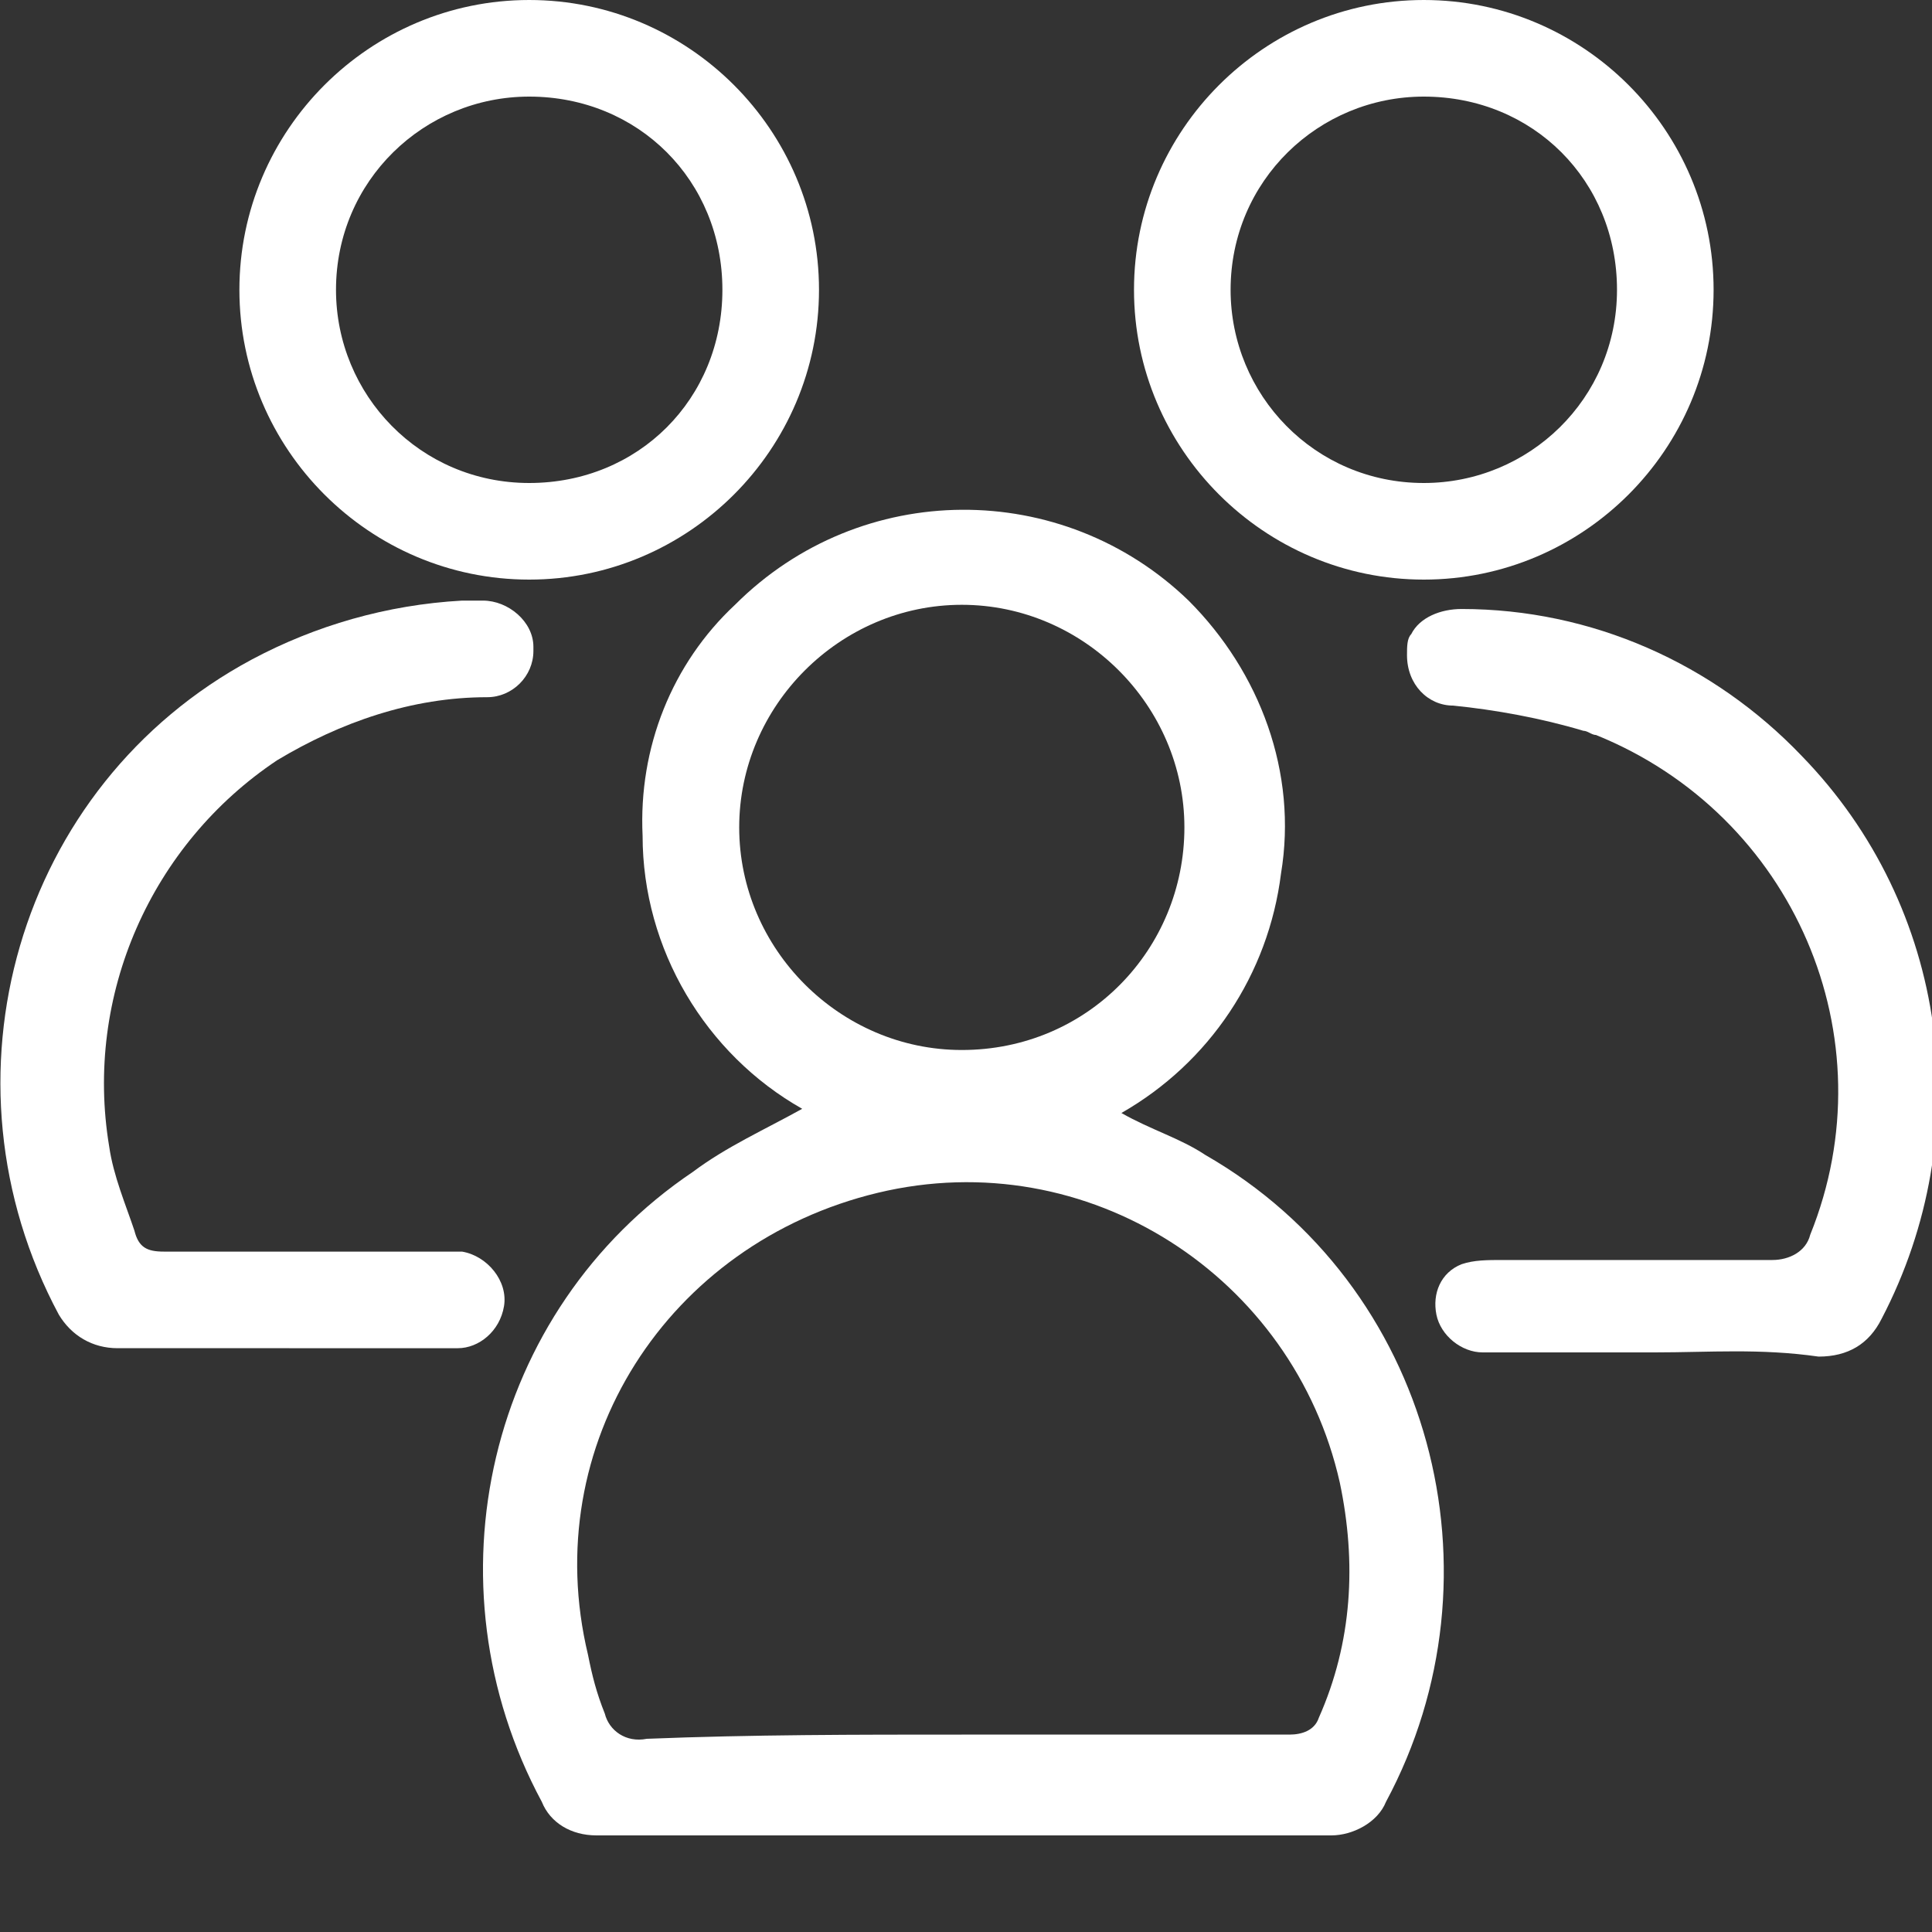
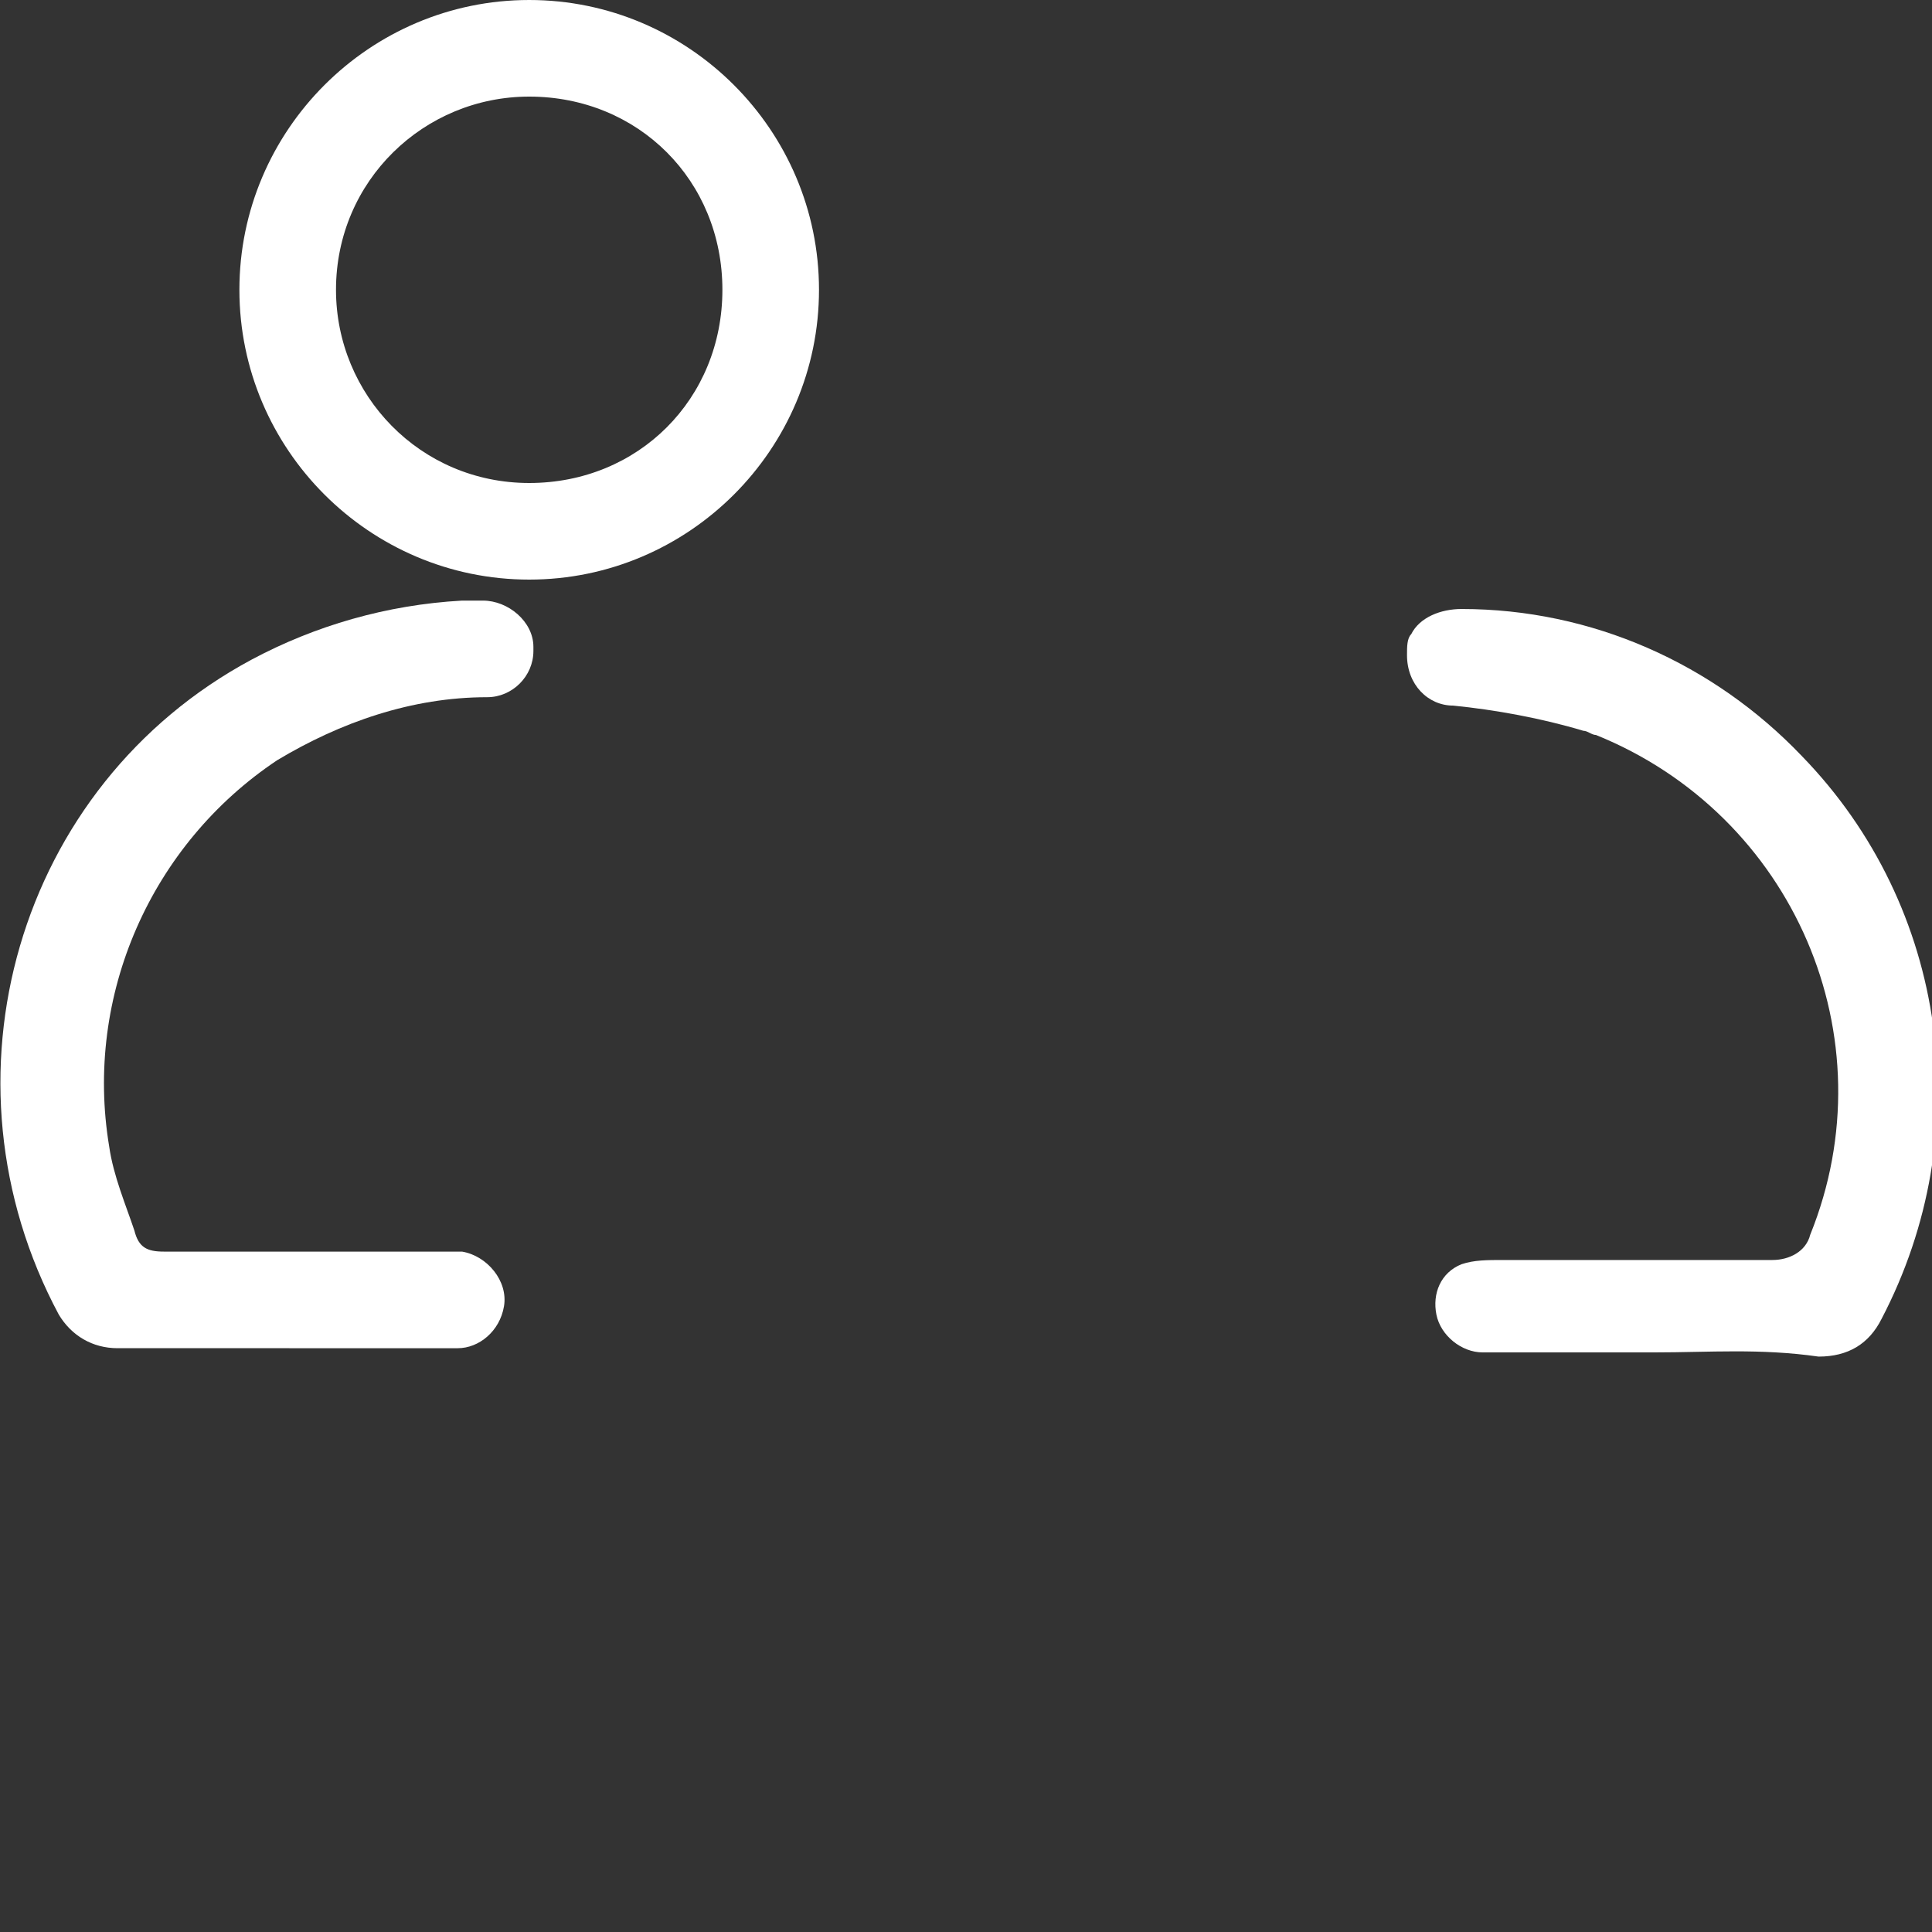
<svg xmlns="http://www.w3.org/2000/svg" version="1.1" id="Layer_1" x="0px" y="0px" viewBox="0 0 46 46" style="enable-background:new 0 0 46 46;" xml:space="preserve">
  <rect x="0" y="0" width="46" height="46" fill="#333333" stroke="none" />
  <style type="text/css"> .st0{fill:#FFFFFF;} </style>
  <g id="Group_19" transform="translate(0 0)">
-     <path id="Path_33" class="st0" d="M19.1,26.4c-2.3-1.3-3.8-3.8-3.8-6.5c-0.1-2.1,0.7-4.1,2.2-5.5c3-3,7.8-3,10.8-0.1l0,0 c1.7,1.7,2.6,4.1,2.2,6.5c-0.3,2.4-1.7,4.5-3.8,5.7c0.7,0.4,1.4,0.6,2,1c5.4,3.1,7.2,10,4.3,15.4c-0.2,0.5-0.8,0.8-1.3,0.8 c-5.8,0-11.7,0-17.5,0c-0.6,0-1.1-0.3-1.3-0.8c-2.8-5.2-1.3-11.7,3.6-15C17.3,27.3,18.2,26.9,19.1,26.4 M22.9,41.3 c2.6,0,5.2,0,7.8,0c0.3,0,0.6-0.1,0.7-0.4c0.8-1.8,0.9-3.7,0.5-5.6c-1.1-4.9-6-8.1-11-6.9s-8.1,6-6.9,11c0.1,0.5,0.2,0.9,0.4,1.4 c0.1,0.4,0.5,0.7,1,0.6C17.9,41.3,20.4,41.3,22.9,41.3 M22.9,25c3,0,5.3-2.4,5.3-5.3s-2.4-5.3-5.3-5.3s-5.3,2.4-5.3,5.3 C17.6,22.6,20,25,22.9,25L22.9,25" />
    <path id="Path_34" class="st0" d="M12.6,0c3.8,0,6.9,3.1,6.9,6.9s-3.1,6.9-6.9,6.9s-6.9-3.1-6.9-6.9C5.7,3.1,8.8,0,12.6,0 M12.6,2.3c-2.5,0-4.6,2-4.6,4.6c0,2.5,2,4.6,4.6,4.6s4.6-2,4.6-4.6S15.2,2.3,12.6,2.3L12.6,2.3" />
-     <path id="Path_35" class="st0" d="M27,6.9C27,3.1,30.1,0,33.9,0s6.9,3.1,6.9,6.9s-3.1,6.9-6.9,6.9S27,10.7,27,6.9L27,6.9 M29.3,6.9 c0,2.5,2,4.6,4.6,4.6c2.5,0,4.6-2,4.6-4.6s-2-4.6-4.6-4.6l0,0C31.4,2.3,29.3,4.3,29.3,6.9L29.3,6.9" />
    <path id="Path_36" class="st0" d="M6.6,32.1c-1.3,0-2.5,0-3.8,0c-0.6,0-1.1-0.3-1.4-0.8c-3-5.6-1-12.6,4.6-15.6 c1.5-0.8,3.2-1.3,5-1.4c0.2,0,0.3,0,0.5,0c0.6,0,1.2,0.5,1.2,1.1c0,0,0,0,0,0.1c0,0.6-0.5,1.1-1.1,1.1l0,0c-1.8,0-3.5,0.6-5,1.5 c-3,2-4.6,5.6-4,9.2c0.1,0.7,0.4,1.4,0.6,2c0.1,0.4,0.3,0.5,0.7,0.5c2.2,0,4.3,0,6.5,0c0.2,0,0.4,0,0.6,0c0.6,0.1,1.1,0.7,1,1.3 c-0.1,0.6-0.6,1-1.1,1C9.3,32.1,7.9,32.1,6.6,32.1L6.6,32.1z" />
    <path id="Path_37" class="st0" d="M39.4,32.2c-1.4,0-2.7,0-4.1,0c-0.5,0-1-0.4-1.1-0.9s0.1-1,0.6-1.2c0.3-0.1,0.6-0.1,1-0.1 c2.1,0,4.2,0,6.4,0c0.4,0,0.8-0.2,0.9-0.6c1.9-4.7-0.4-10-5.1-11.9c-0.1,0-0.2-0.1-0.3-0.1c-1-0.3-2.1-0.5-3.1-0.6 c-0.6,0-1.1-0.5-1.1-1.2c0-0.2,0-0.4,0.1-0.5c0.2-0.4,0.7-0.6,1.2-0.6c3.1,0,6,1.3,8.1,3.5c3.5,3.6,4.2,9,1.9,13.4 c-0.3,0.6-0.8,0.9-1.5,0.9C41.9,32.1,40.7,32.2,39.4,32.2L39.4,32.2z" />
  </g>
</svg>